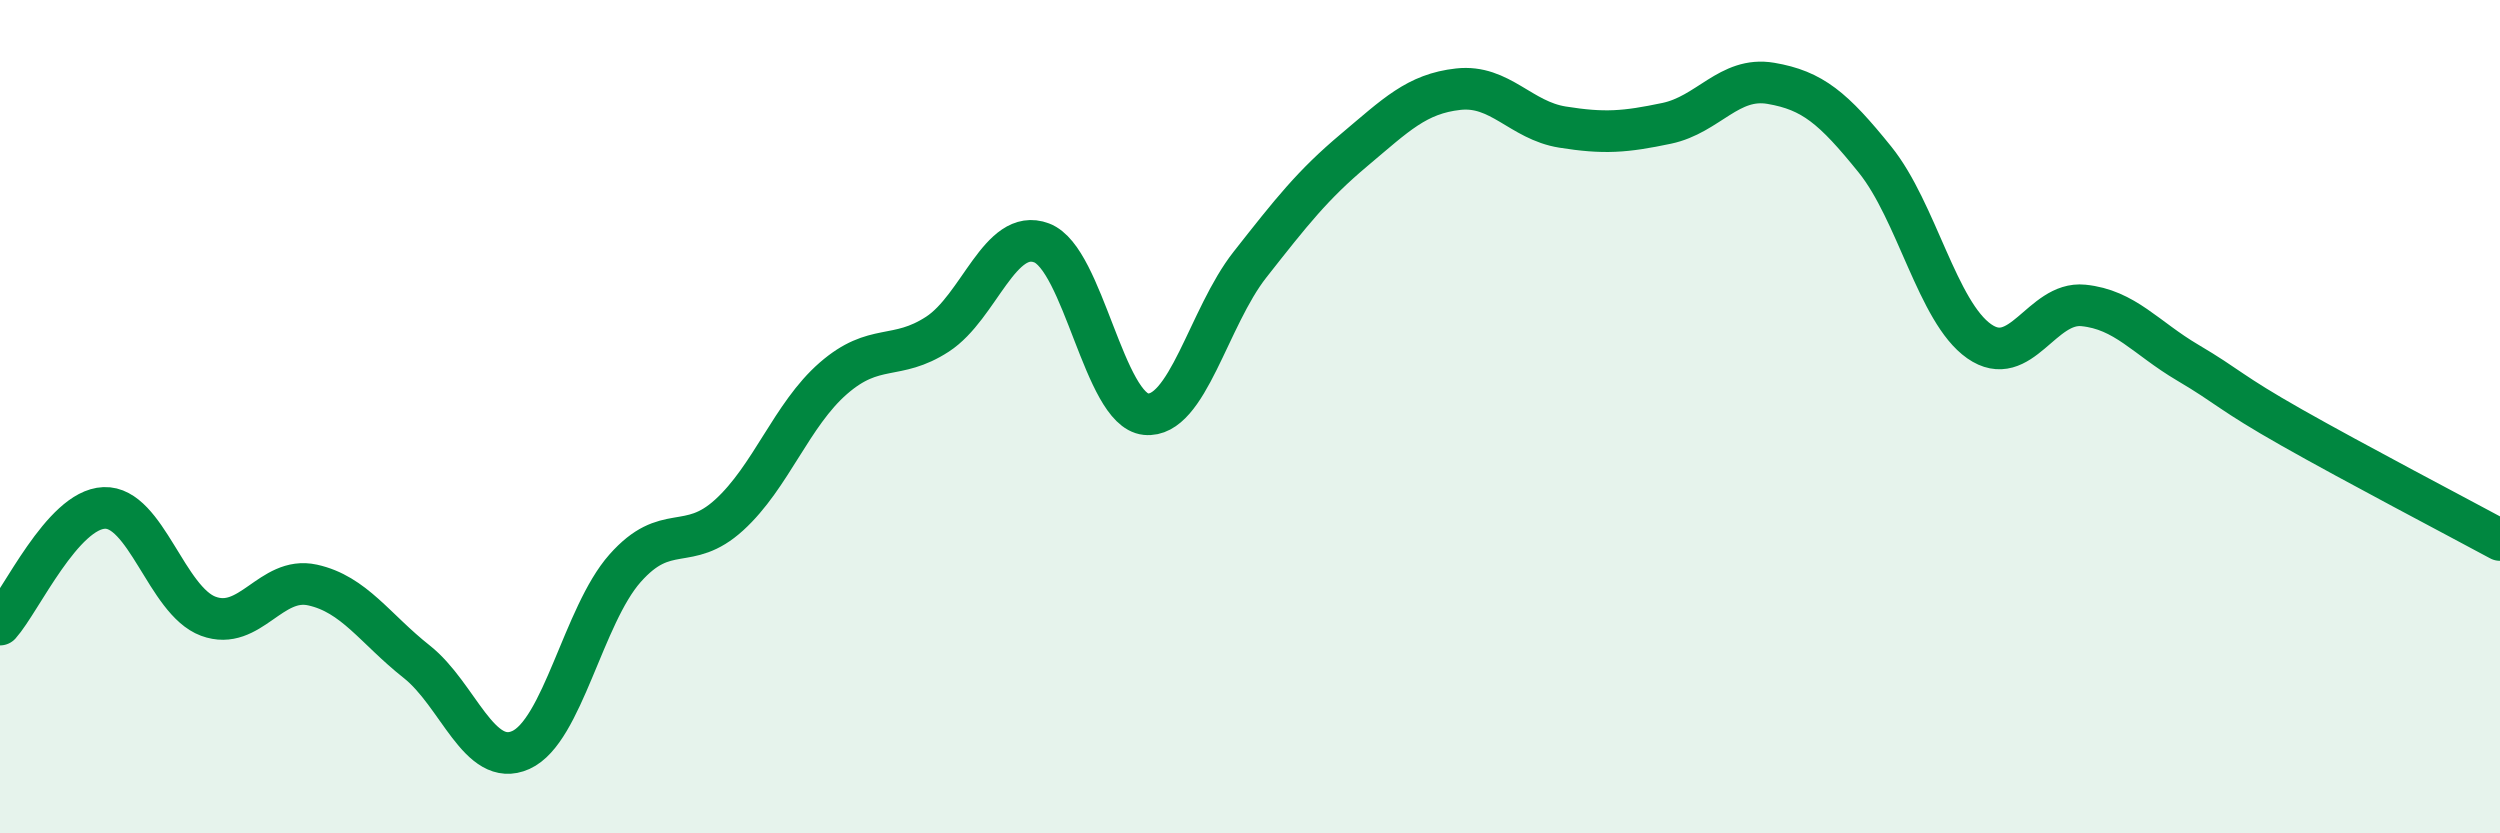
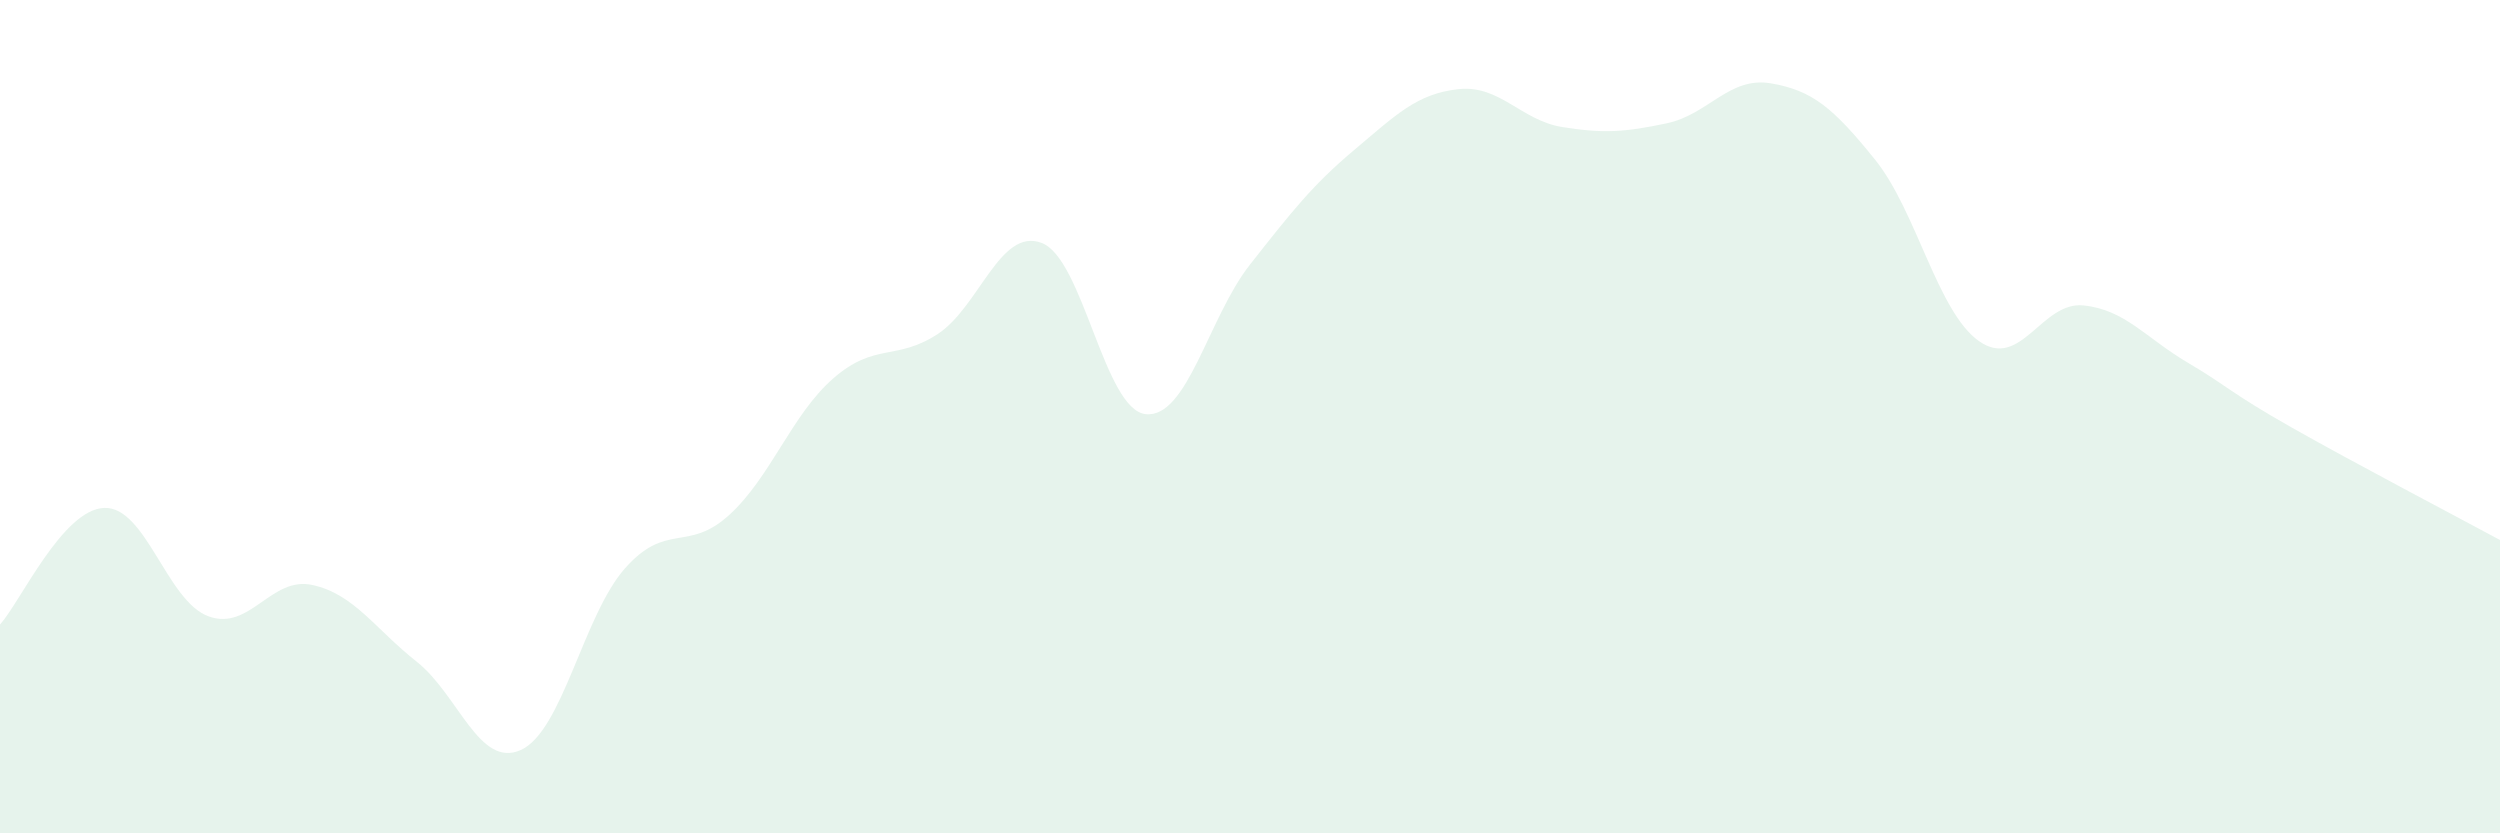
<svg xmlns="http://www.w3.org/2000/svg" width="60" height="20" viewBox="0 0 60 20">
  <path d="M 0,14.99 C 0.5,14.43 1.5,12.23 2.5,12.19 C 3.5,12.15 4,14.42 5,14.79 C 6,15.16 6.5,13.82 7.5,14.04 C 8.5,14.26 9,15.09 10,15.88 C 11,16.67 11.5,18.45 12.5,18 C 13.5,17.55 14,14.77 15,13.64 C 16,12.51 16.5,13.27 17.5,12.36 C 18.5,11.45 19,9.95 20,9.08 C 21,8.21 21.5,8.67 22.5,8.02 C 23.5,7.37 24,5.45 25,5.83 C 26,6.21 26.5,9.84 27.5,9.94 C 28.5,10.04 29,7.62 30,6.35 C 31,5.08 31.5,4.44 32.5,3.6 C 33.5,2.76 34,2.25 35,2.14 C 36,2.03 36.5,2.89 37.5,3.05 C 38.5,3.21 39,3.17 40,2.96 C 41,2.75 41.5,1.83 42.5,2 C 43.5,2.17 44,2.59 45,3.83 C 46,5.07 46.5,7.49 47.5,8.19 C 48.5,8.89 49,7.23 50,7.33 C 51,7.43 51.5,8.11 52.5,8.7 C 53.5,9.29 53.5,9.41 55,10.26 C 56.5,11.11 59,12.42 60,12.96L60 20L0 20Z" fill="#008740" opacity="0.1" stroke-linecap="round" stroke-linejoin="round" />
-   <path d="M 0,14.99 C 0.5,14.43 1.5,12.23 2.5,12.19 C 3.5,12.15 4,14.42 5,14.79 C 6,15.16 6.5,13.82 7.5,14.04 C 8.5,14.26 9,15.09 10,15.88 C 11,16.67 11.5,18.45 12.5,18 C 13.5,17.55 14,14.77 15,13.64 C 16,12.51 16.5,13.27 17.5,12.36 C 18.5,11.45 19,9.95 20,9.08 C 21,8.21 21.5,8.67 22.5,8.02 C 23.5,7.37 24,5.45 25,5.83 C 26,6.21 26.5,9.84 27.5,9.94 C 28.5,10.04 29,7.62 30,6.35 C 31,5.08 31.5,4.44 32.5,3.6 C 33.5,2.76 34,2.25 35,2.14 C 36,2.03 36.5,2.89 37.5,3.05 C 38.5,3.21 39,3.17 40,2.96 C 41,2.75 41.5,1.83 42.5,2 C 43.5,2.17 44,2.59 45,3.83 C 46,5.07 46.5,7.49 47.5,8.19 C 48.5,8.89 49,7.23 50,7.33 C 51,7.43 51.5,8.11 52.5,8.7 C 53.5,9.29 53.5,9.41 55,10.26 C 56.5,11.11 59,12.42 60,12.96" stroke="#008740" stroke-width="1" fill="none" stroke-linecap="round" stroke-linejoin="round" />
</svg>